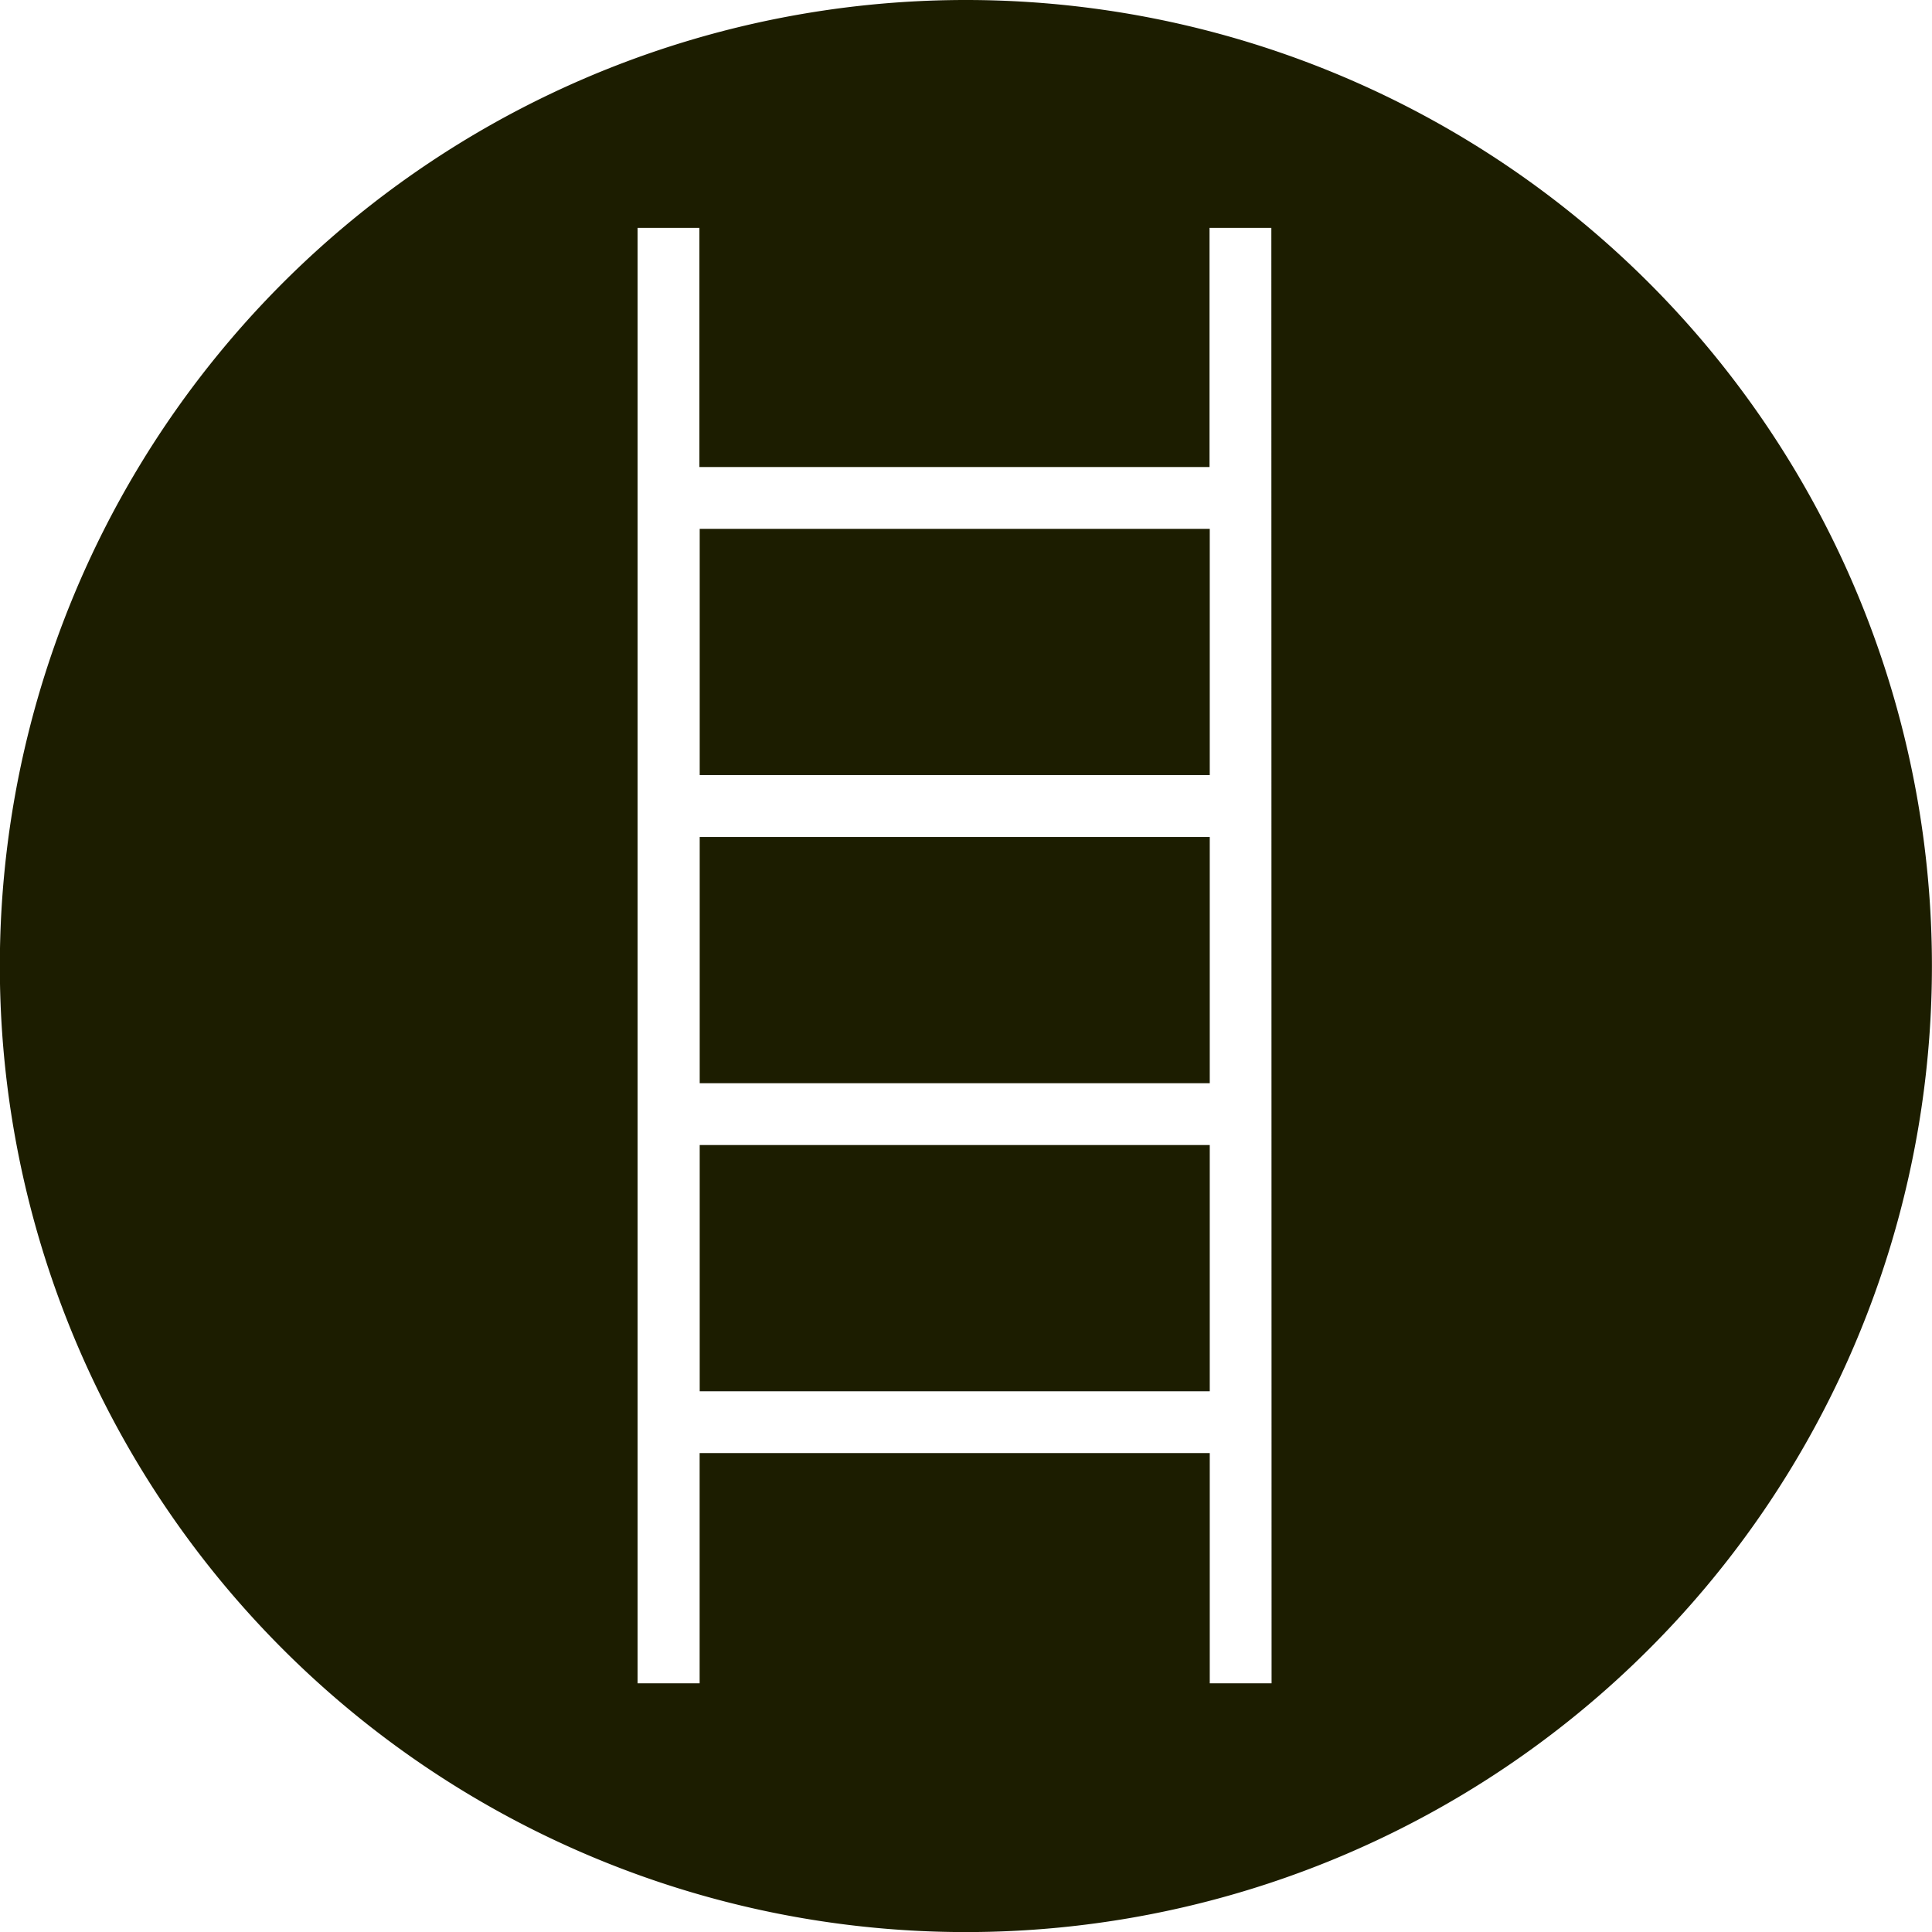
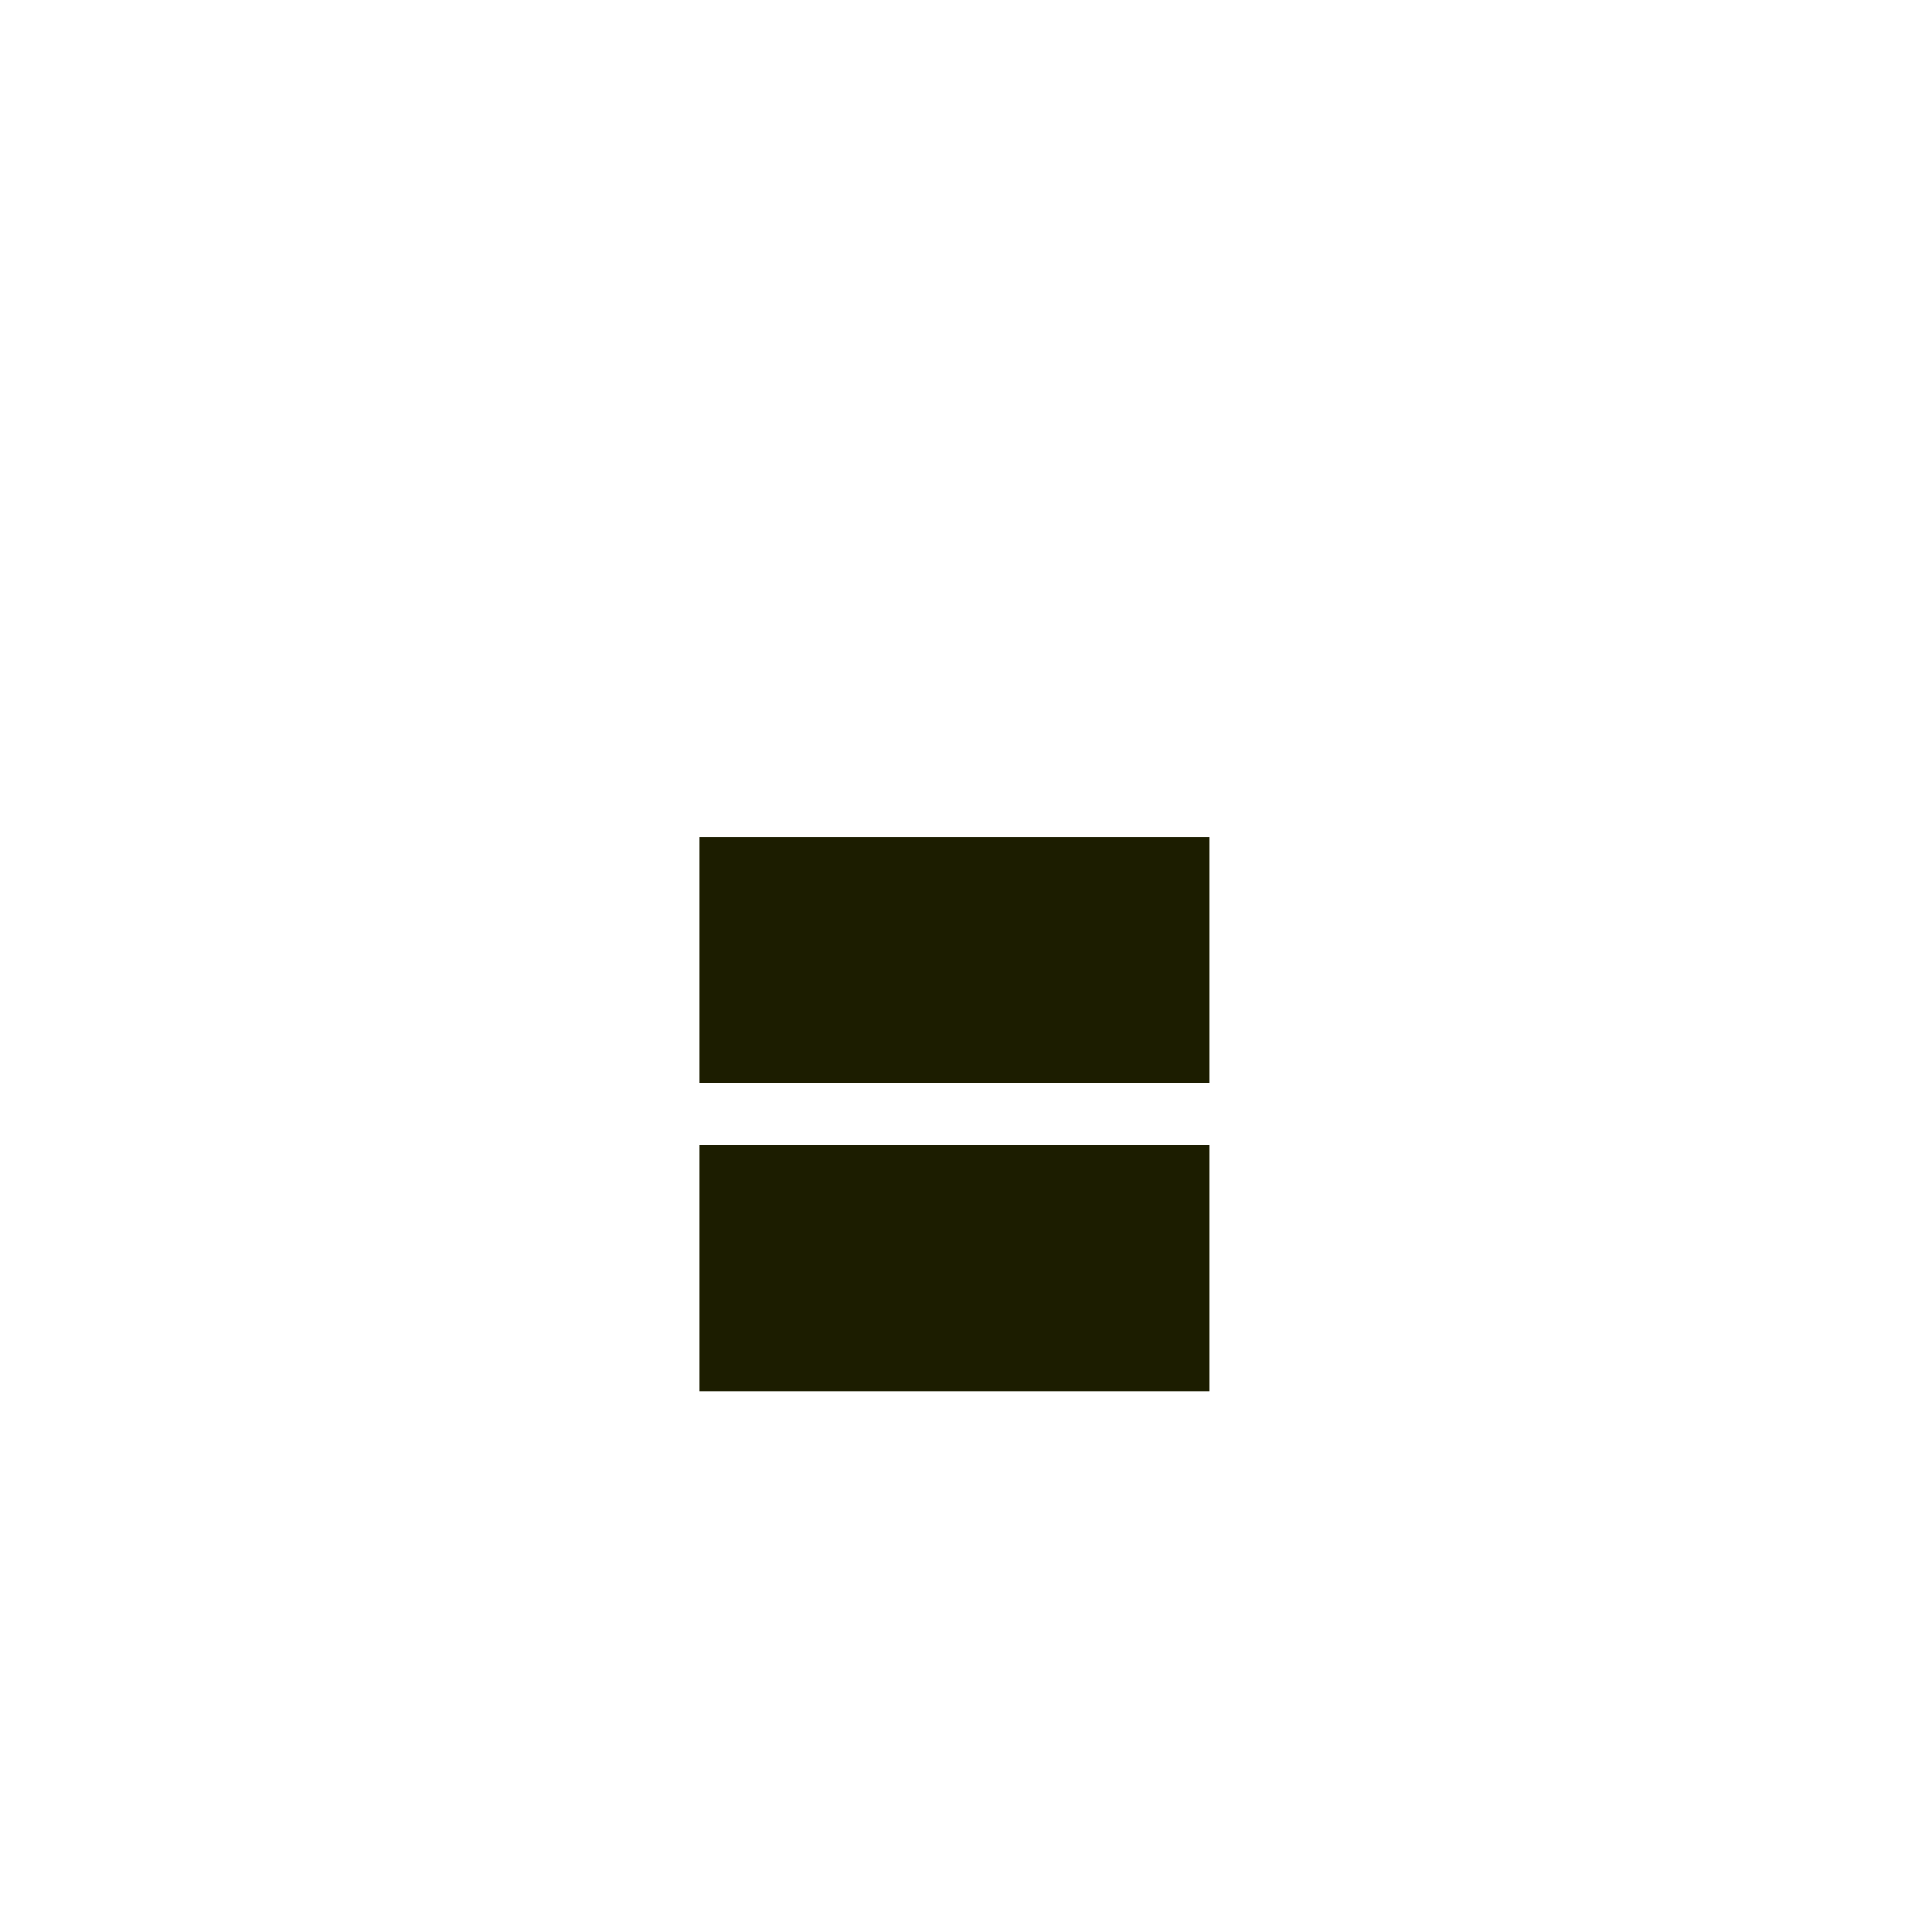
<svg xmlns="http://www.w3.org/2000/svg" id="Ebene_1" data-name="Ebene 1" viewBox="0 0 253.75 253.75">
  <defs>
    <style>.cls-1{fill:#1c1d00;}</style>
  </defs>
-   <rect class="cls-1" x="91.9" y="69.46" width="66.99" height="32.34" />
  <rect class="cls-1" x="91.9" y="109.93" width="66.99" height="32.34" />
-   <path class="cls-1" d="M298.13,294.49A126.88,126.88,0,1,0,425,421.36,126.87,126.87,0,0,0,298.13,294.49Zm40.14,221.09h-8.12V485.34h-67v30.24H255V324.42h8.12v31.41h67V324.42h8.12Z" transform="translate(-171.26 -294.49)" />
  <rect class="cls-1" x="91.9" y="150.39" width="66.99" height="32.34" />
</svg>